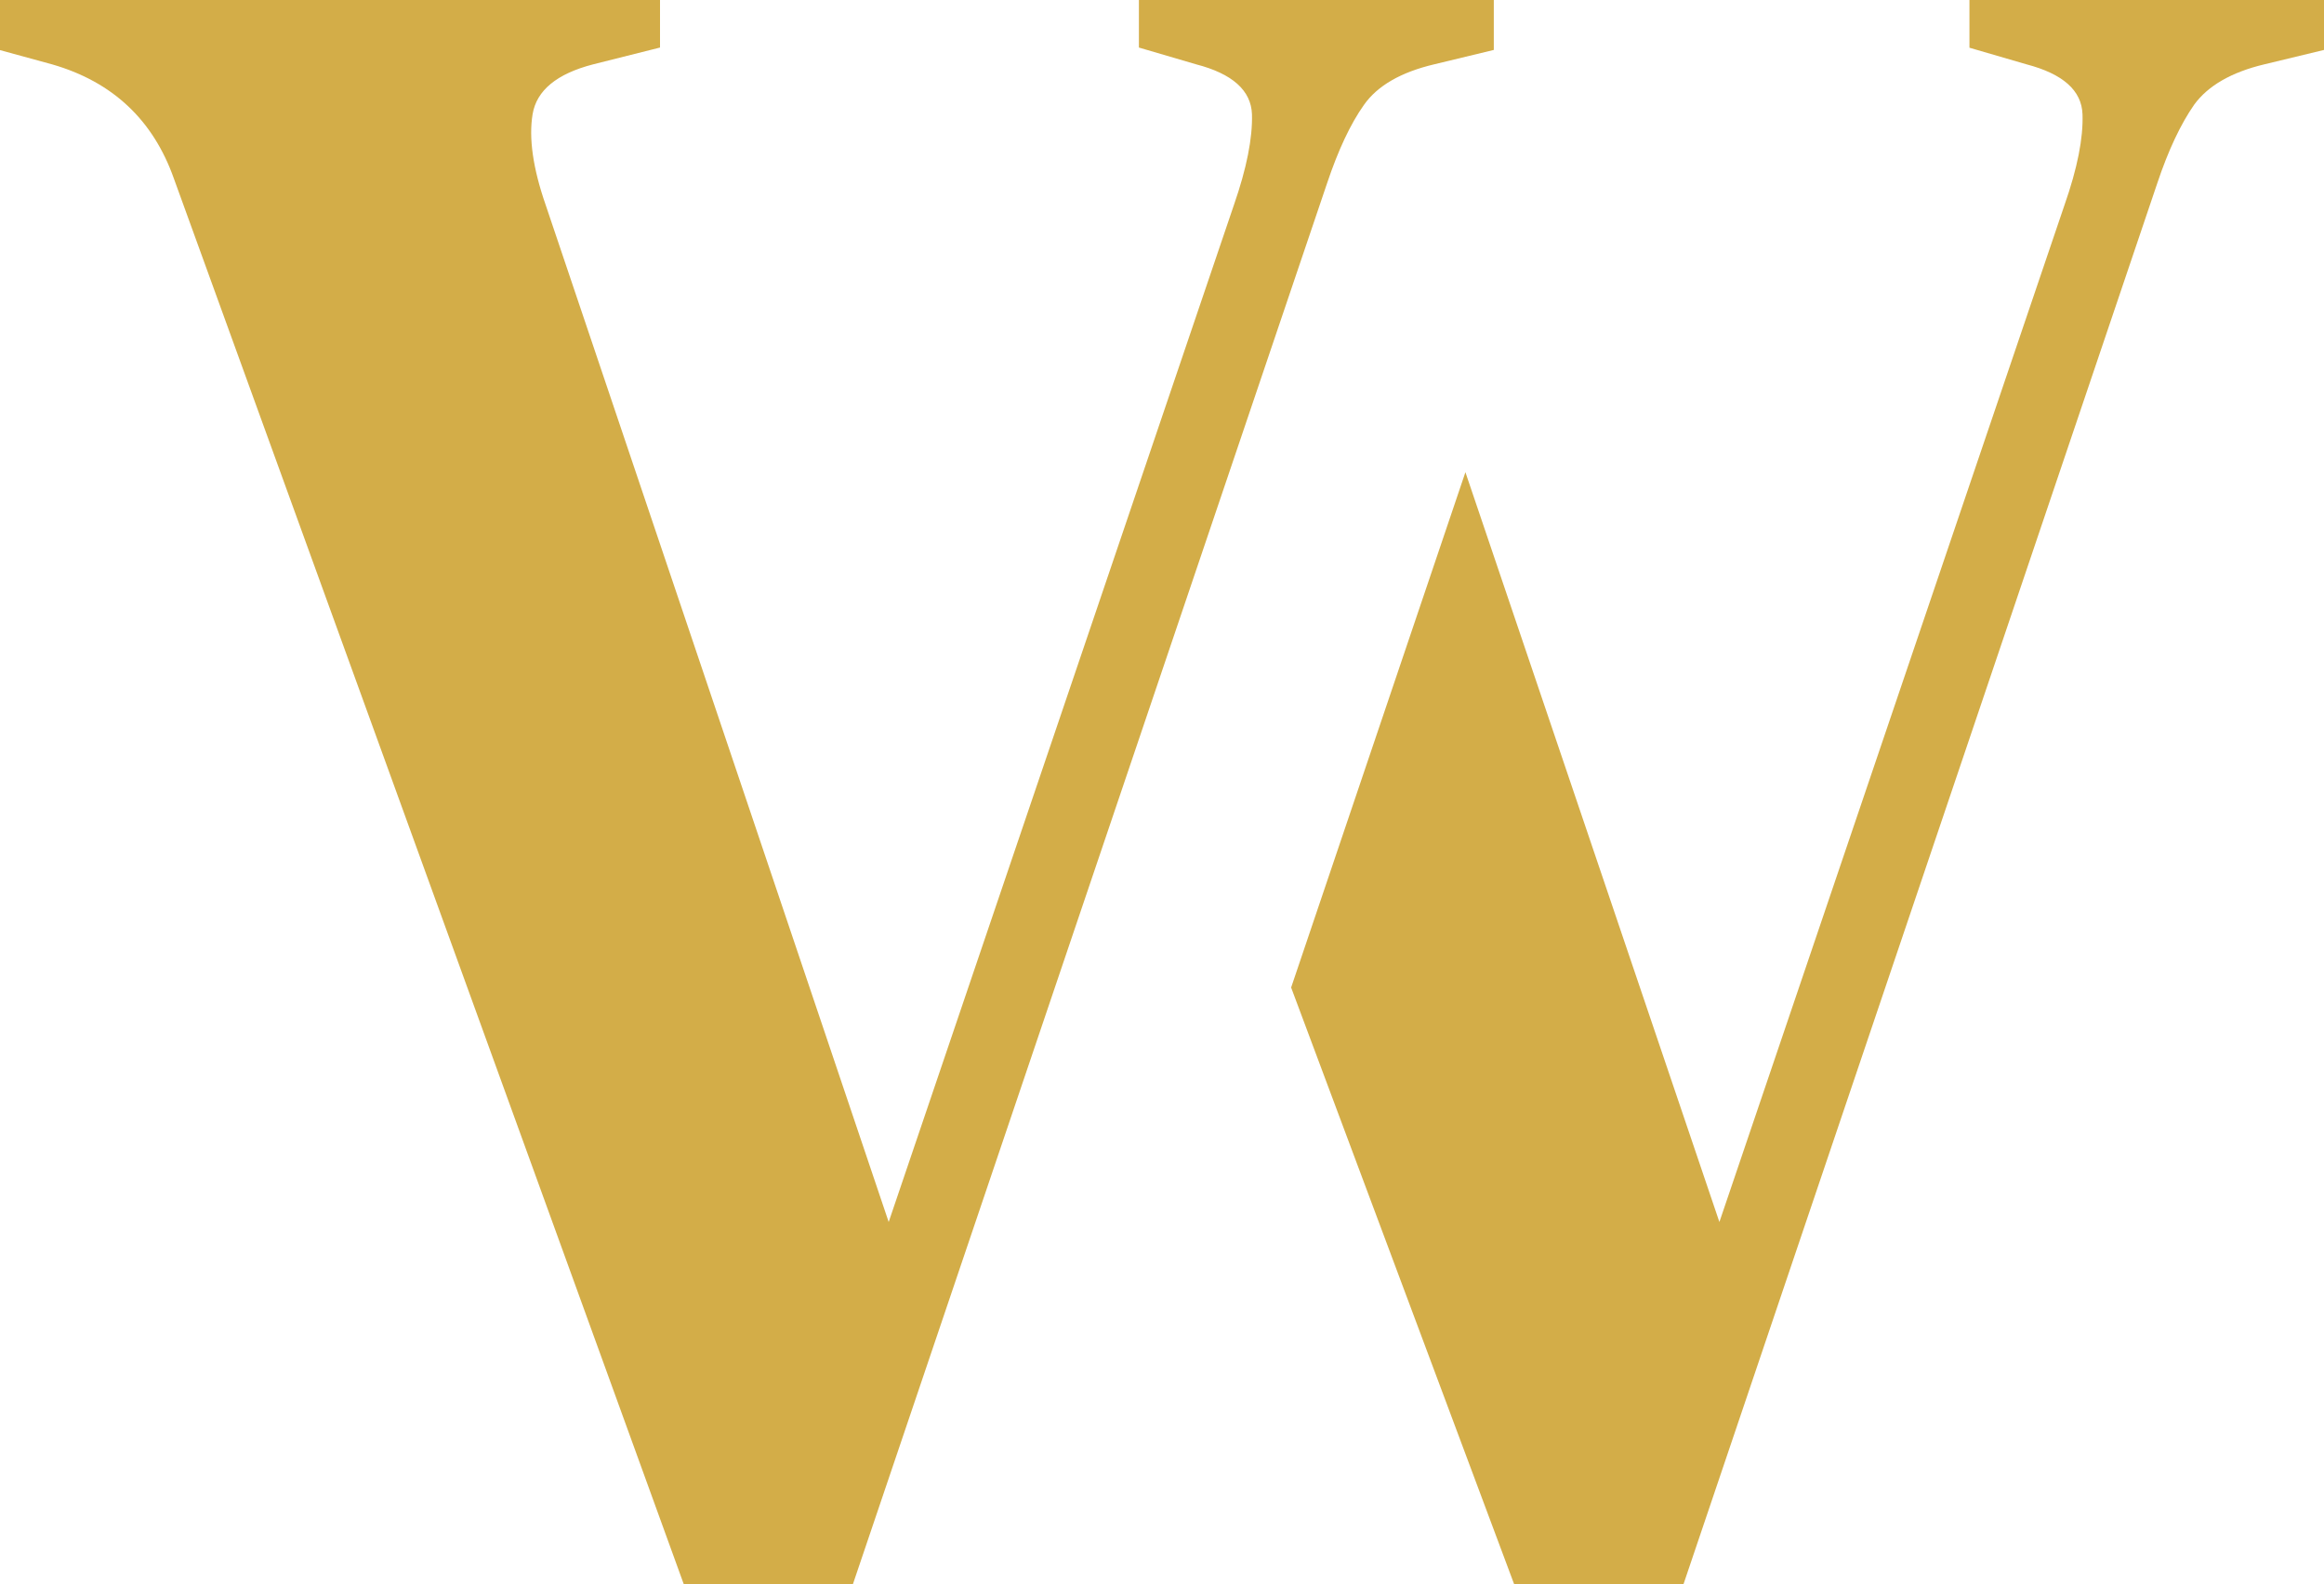
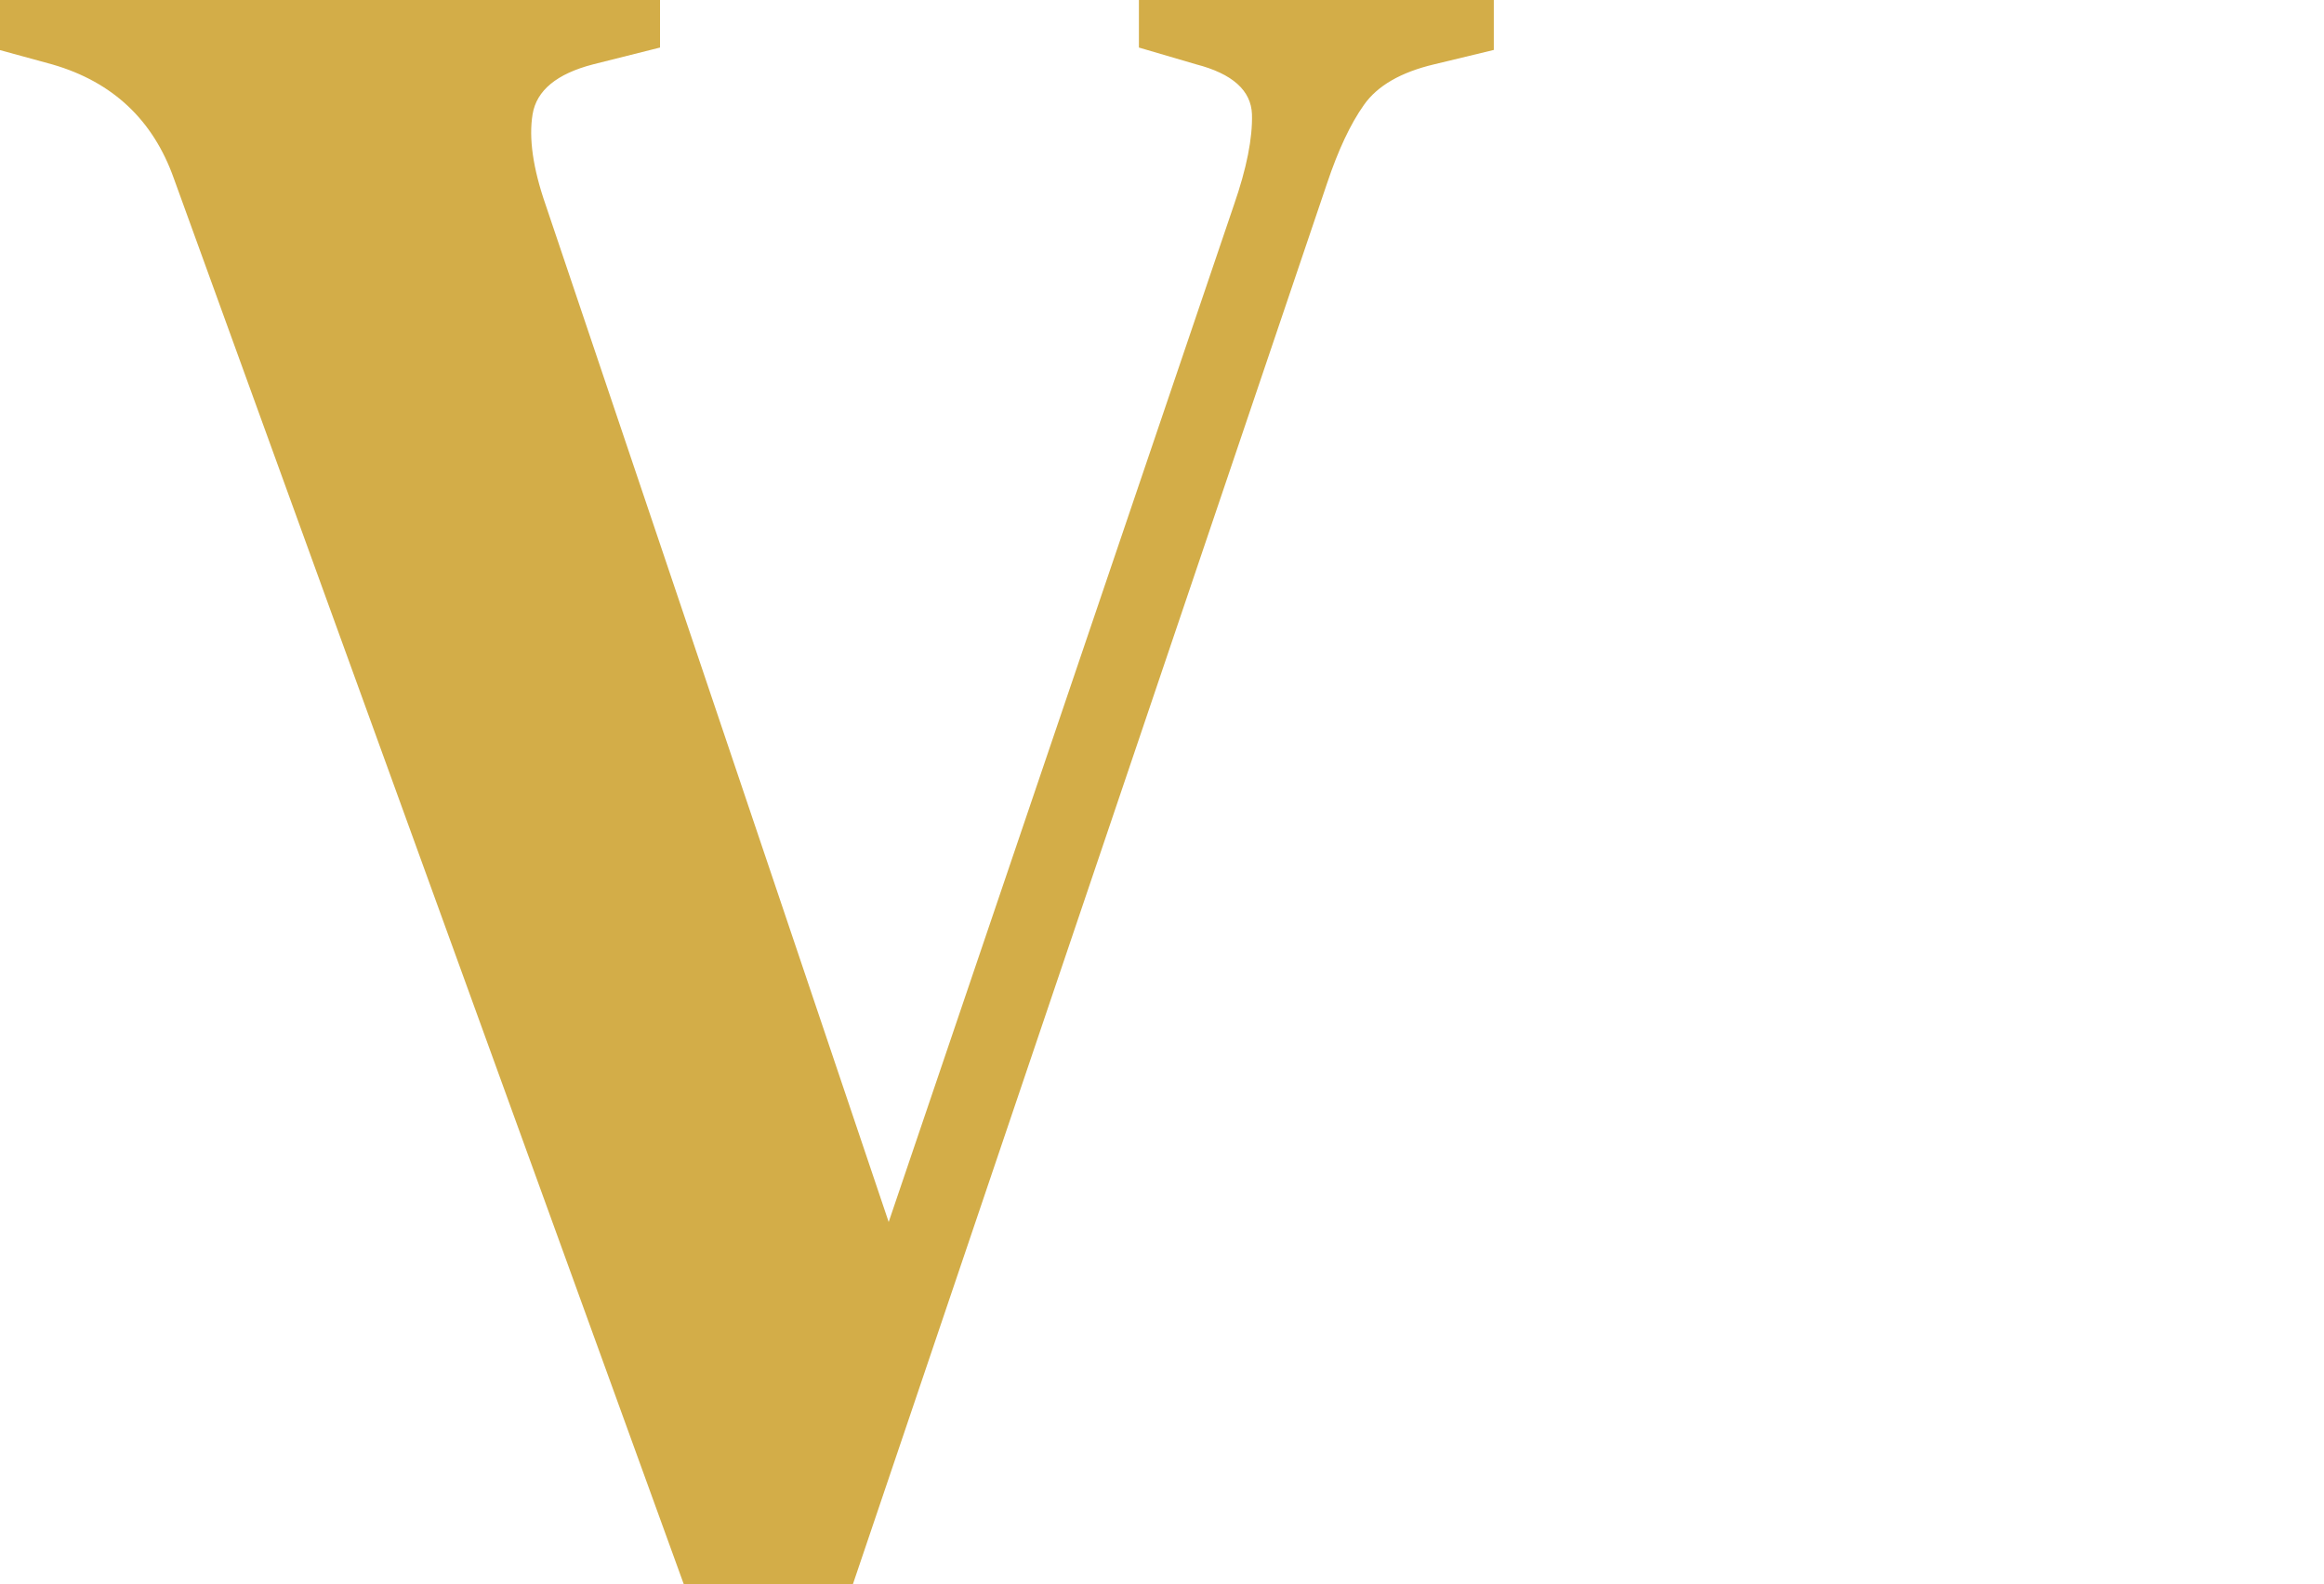
<svg xmlns="http://www.w3.org/2000/svg" id="Layer_2" data-name="Layer 2" viewBox="0 0 135.88 92.63">
  <defs>
    <style>      .cls-1 {        fill: #d3ad48;      }    </style>
  </defs>
  <g id="Layer_1-2" data-name="Layer 1">
    <g>
-       <path class="cls-1" d="M135.88,0v2.92l-3.48.84c-1.94.46-3.31,1.26-4.11,2.36-.78,1.12-1.51,2.65-2.16,4.6l-27.7,81.91h-9.9l-13.04-34.89,10.19-30.13,14.85,43.84,20.18-59.47c.75-2.14,1.1-3.91,1.05-5.3-.05-1.39-1.14-2.36-3.28-2.92l-3.33-.97V0h20.74Z" />
      <path class="cls-1" d="M39.98,92.63L10.17,10.45c-1.21-3.43-3.58-5.66-7.1-6.68l-3.07-.84V0h38.59v2.78l-3.9.98c-2.14.55-3.32,1.53-3.55,2.92-.23,1.39.02,3.16.76,5.29l20.06,59.48,20.19-59.48c.74-2.13,1.09-3.9,1.05-5.29-.05-1.39-1.14-2.37-3.27-2.92l-3.34-.98V0h20.75v2.92l-3.48.84c-1.95.46-3.32,1.25-4.11,2.37-.79,1.11-1.51,2.65-2.16,4.59l-27.72,81.9h-9.89Z" />
    </g>
  </g>
</svg>